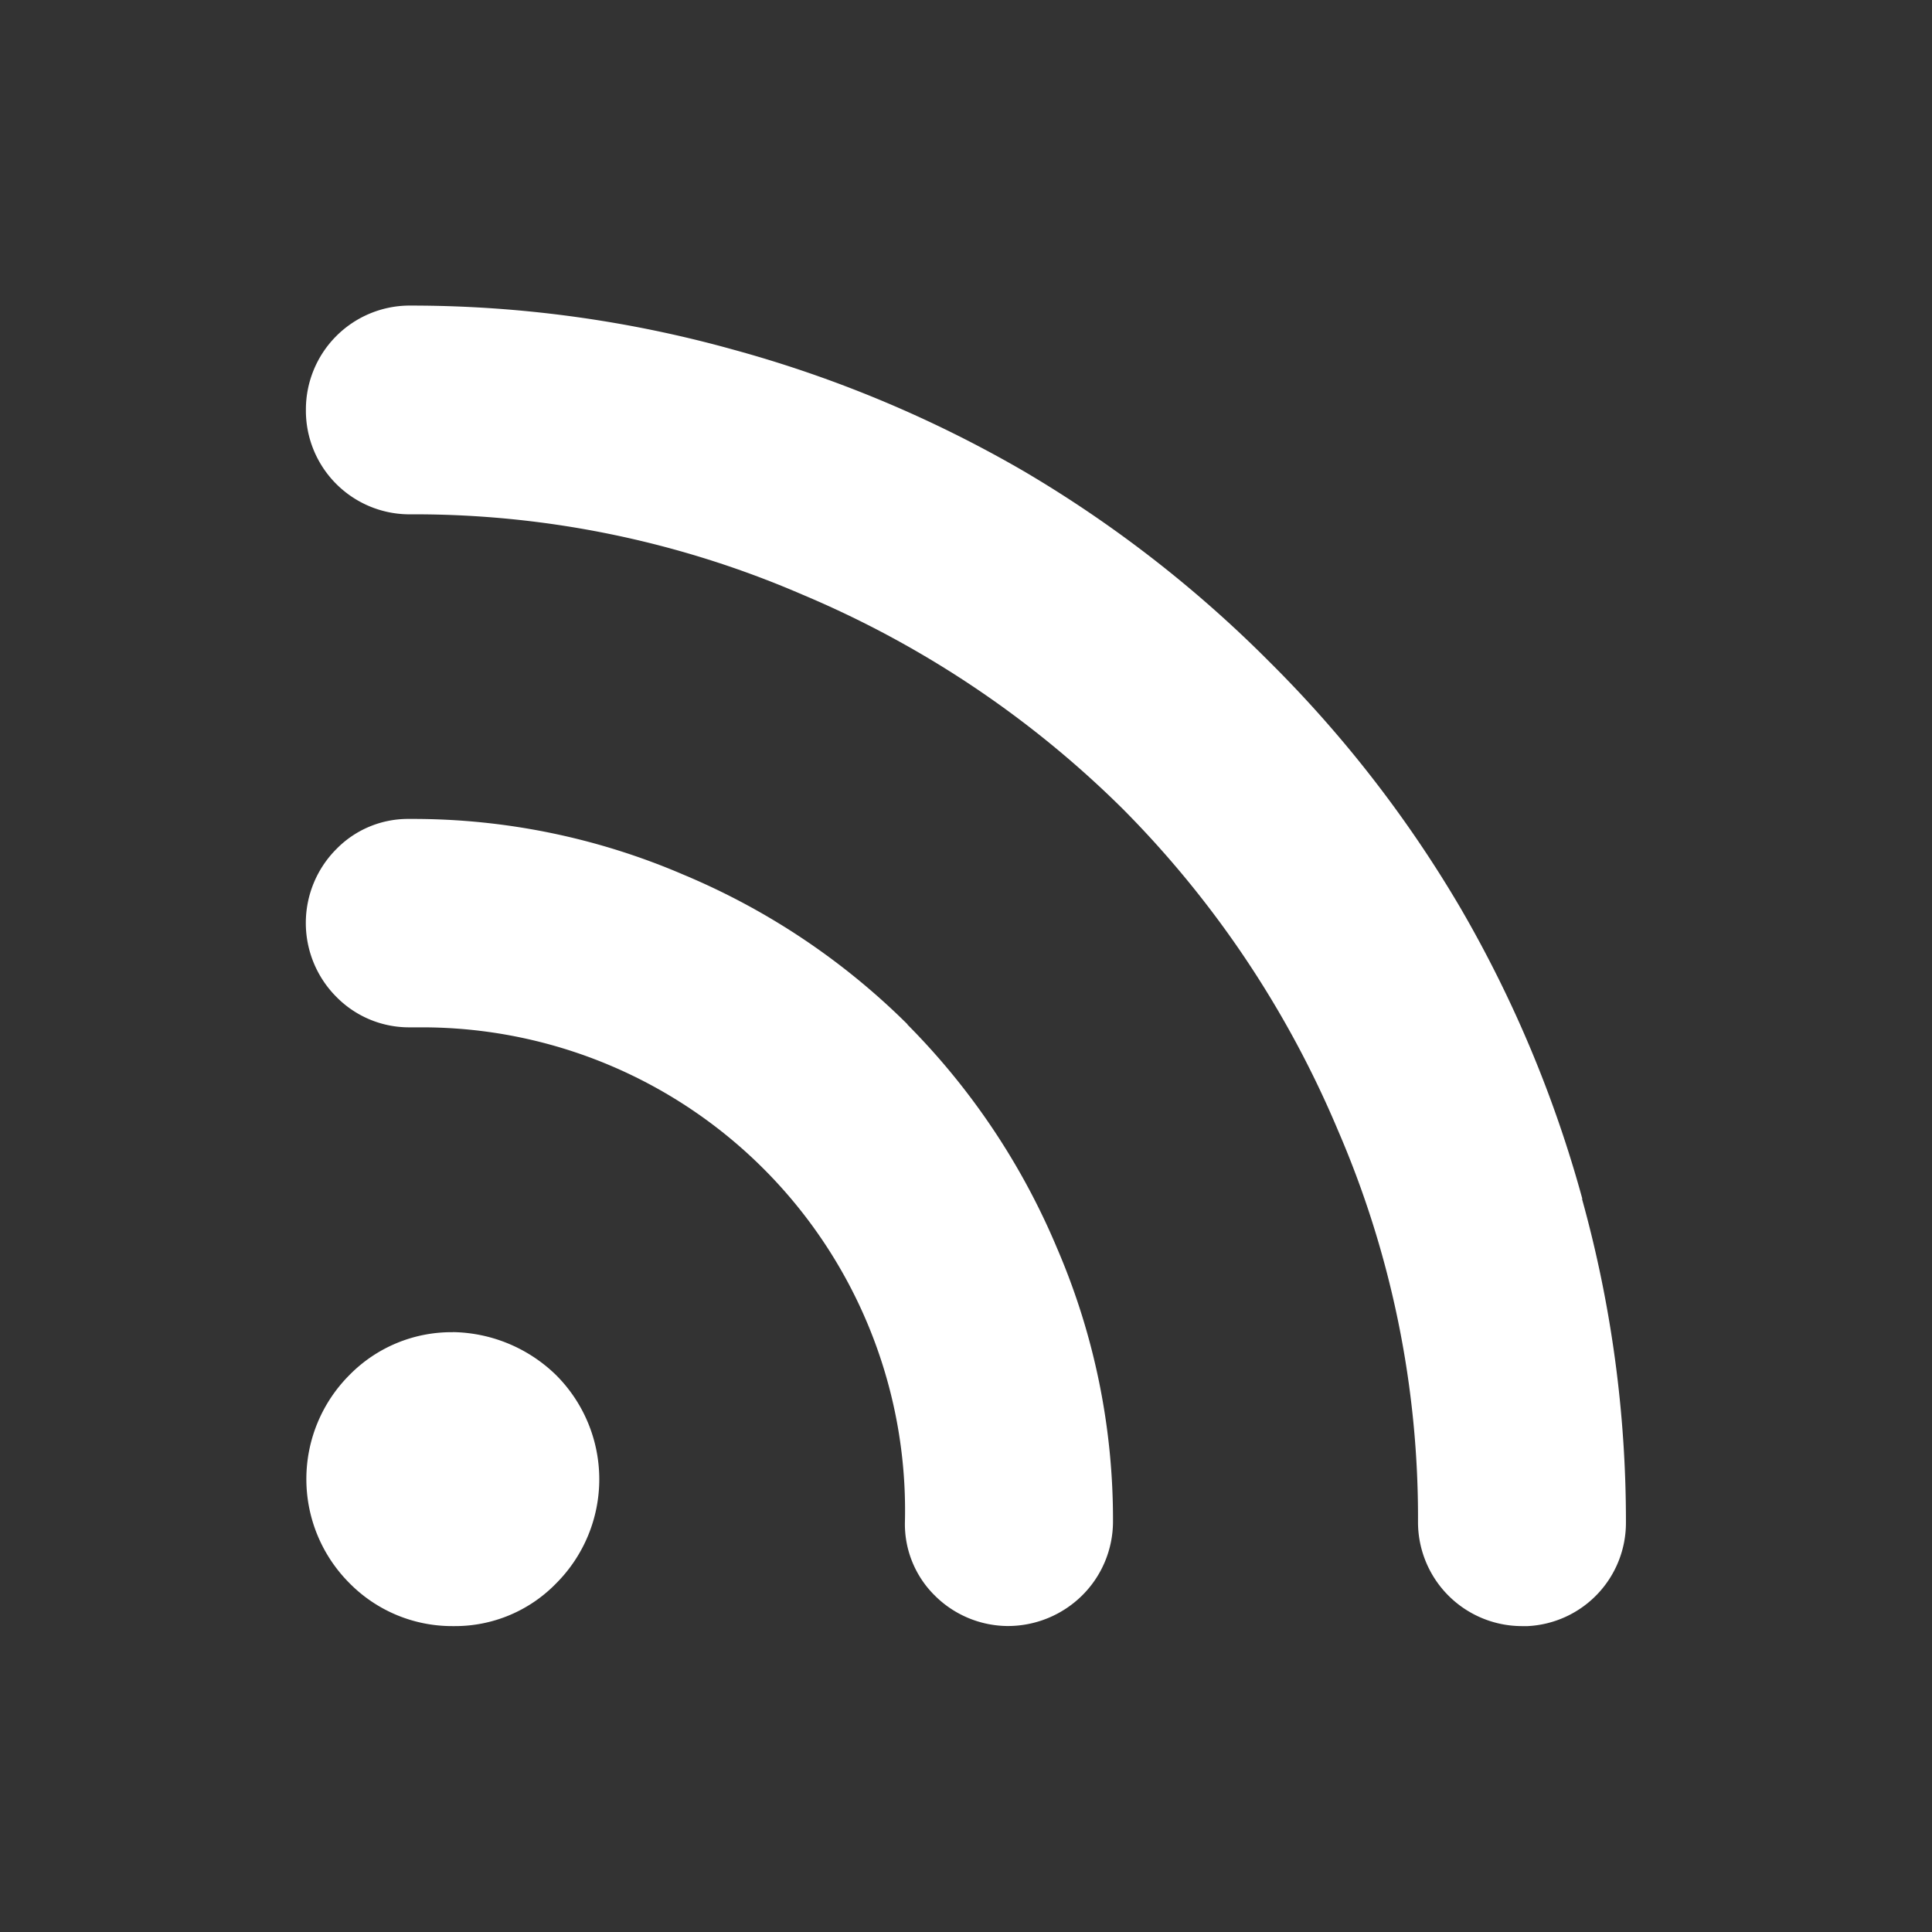
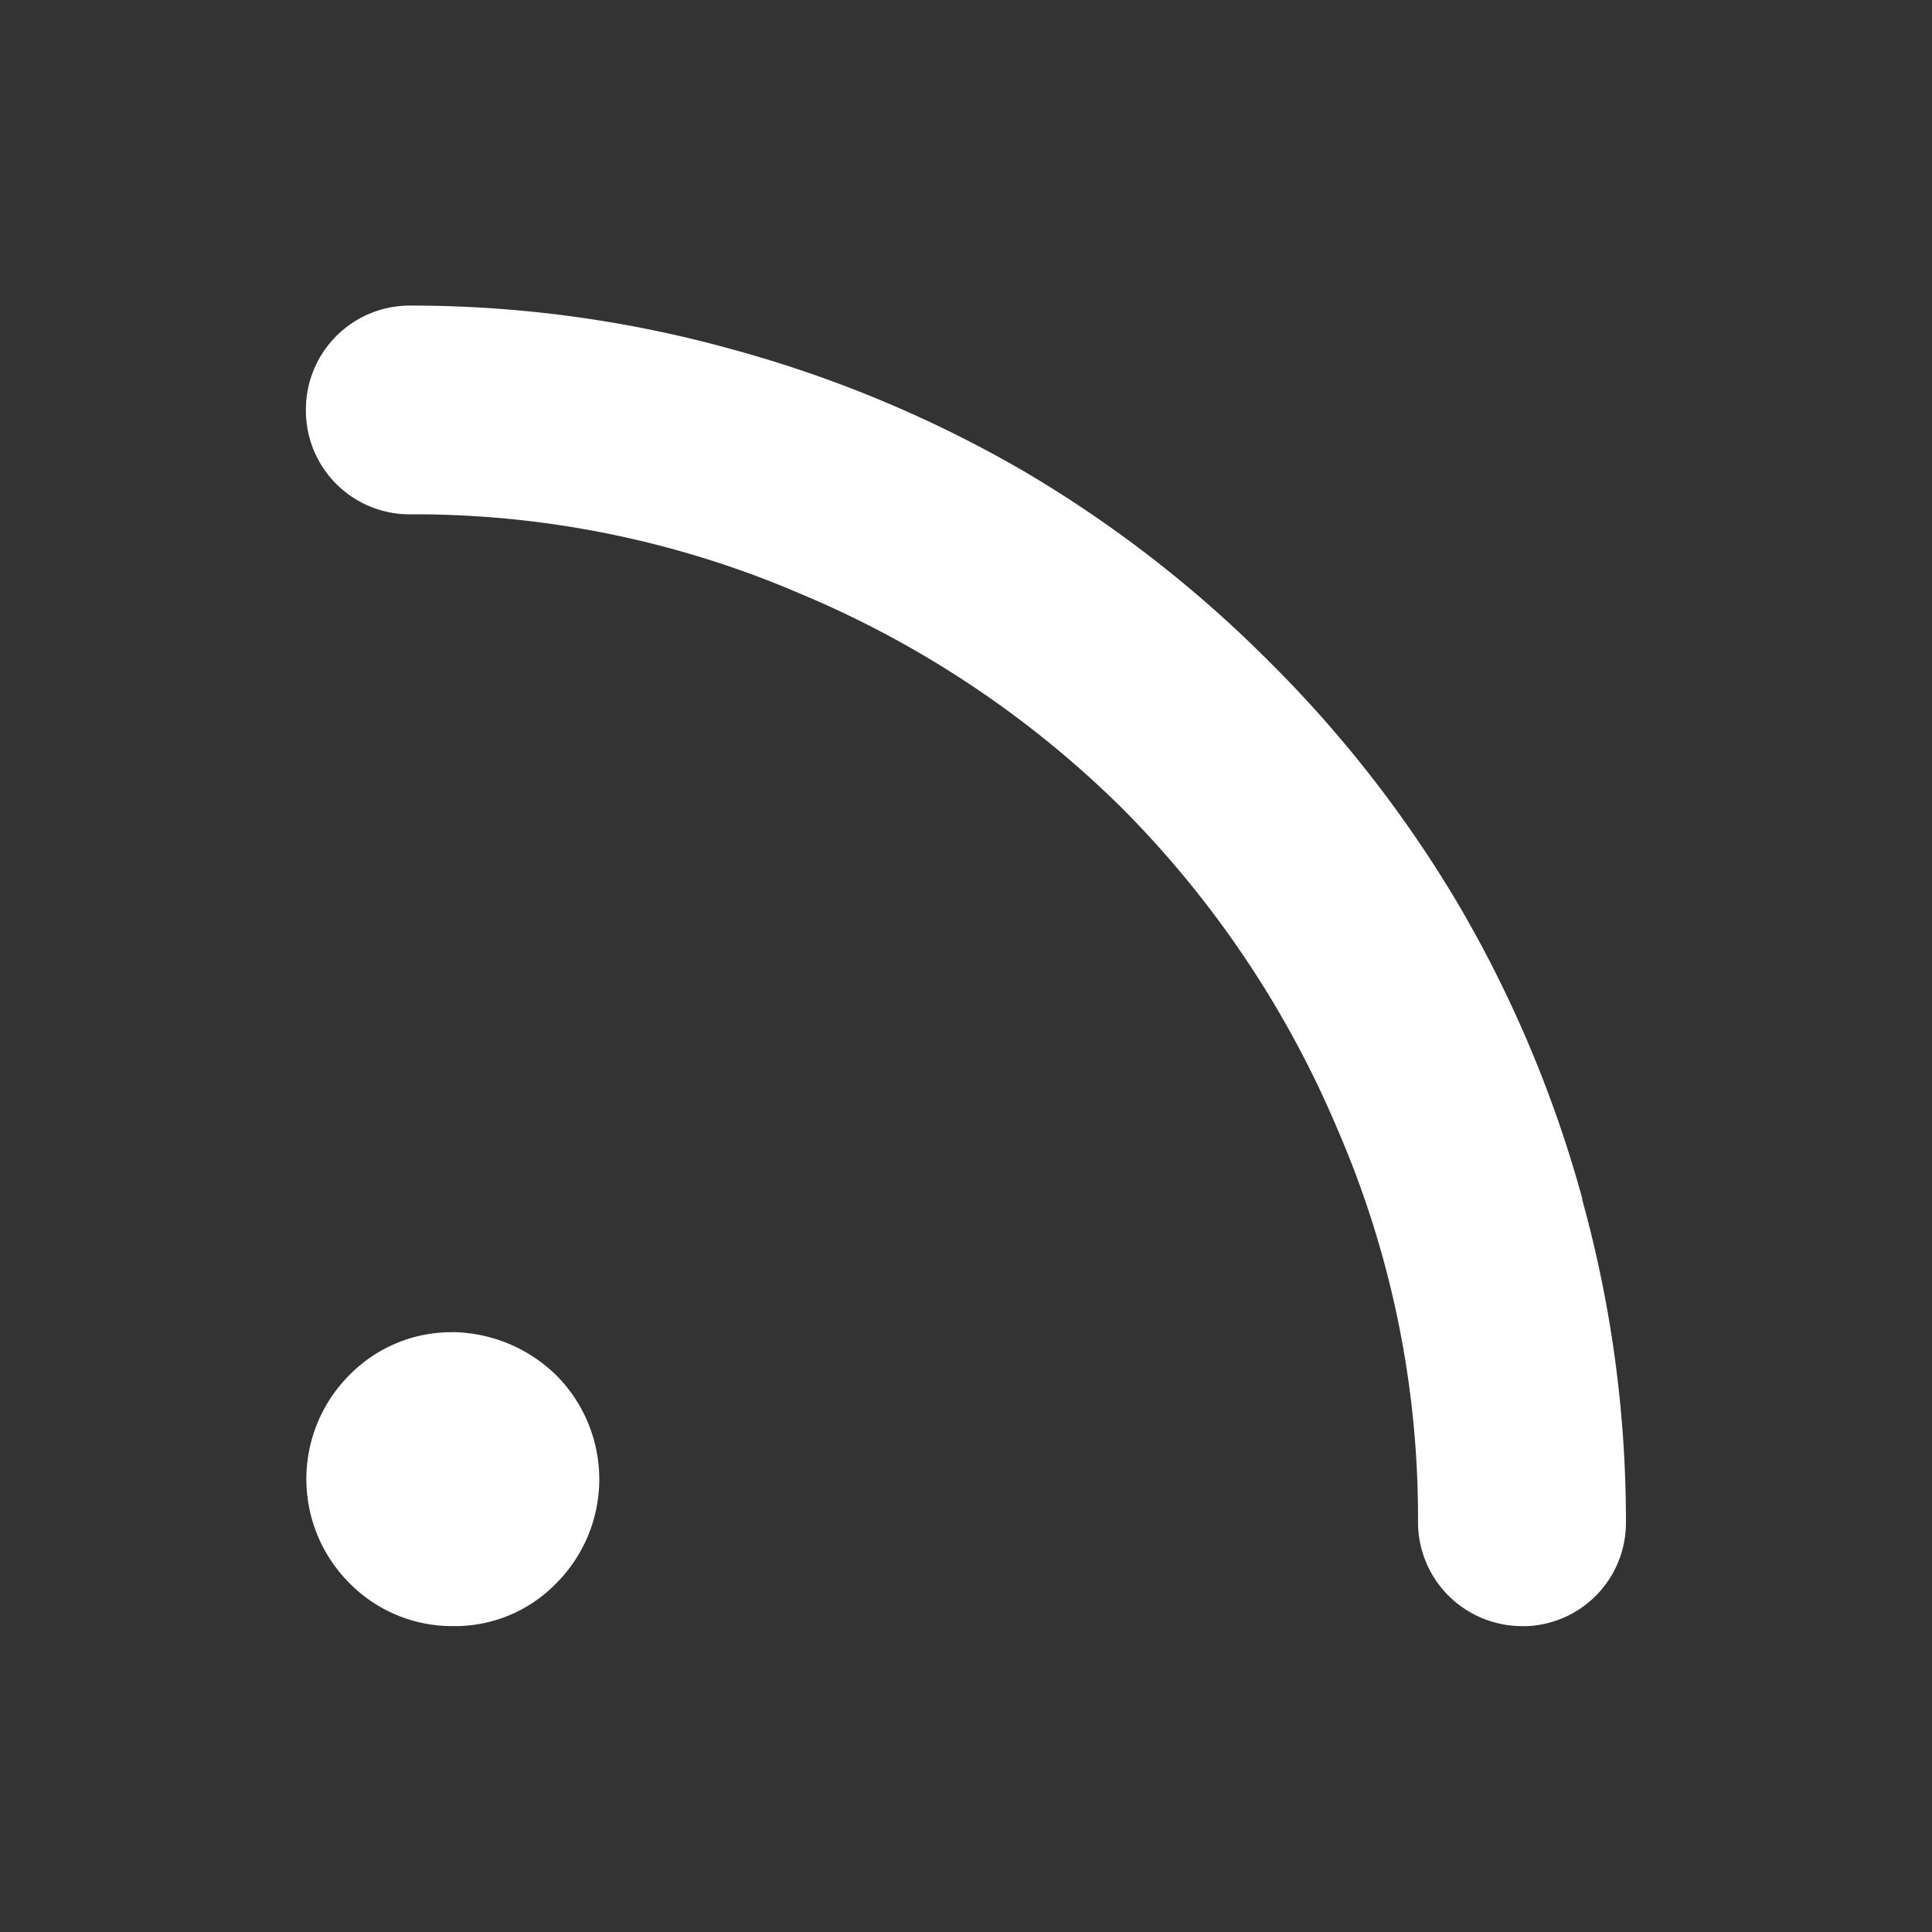
<svg xmlns="http://www.w3.org/2000/svg" id="fils-RSS_tools" width="24" height="24" viewBox="0 0 24 24">
  <rect x="0" y="0" width="24" height="24" fill="#333333" stroke="none" />
  <defs>
    <clipPath id="clip-path">
      <rect id="Rectangle_945" data-name="Rectangle 945" width="24" height="24" fill="none" />
    </clipPath>
  </defs>
  <g id="Groupe_586" data-name="Groupe 586" clip-path="url(#clip-path)">
    <path id="Tracé_826" data-name="Tracé 826" d="M19.656,14.891a15.115,15.115,0,0,0-1.516-3.616,15.048,15.048,0,0,0-2.367-3.05,15.132,15.132,0,0,0-3.054-2.371A15.13,15.13,0,0,0,9.108,4.343a14.916,14.916,0,0,0-4-.547H5.072A1.291,1.291,0,0,0,3.8,5.089a1.288,1.288,0,0,0,1.265,1.3h.069a12.132,12.132,0,0,1,4.828.995,12.573,12.573,0,0,1,3.986,2.665,12.576,12.576,0,0,1,2.672,3.991,12.111,12.111,0,0,1,.995,4.866A1.292,1.292,0,0,0,18.9,20.2h.078a1.285,1.285,0,0,0,1.22-1.29,14.938,14.938,0,0,0-.545-4.014" fill="#fff" />
-     <path id="Tracé_827" data-name="Tracé 827" d="M11.274,12.725a8.722,8.722,0,0,0-2.785-1.86,8.5,8.5,0,0,0-3.366-.692H5.065a1.244,1.244,0,0,0-.886.374,1.3,1.3,0,0,0,0,1.837,1.265,1.265,0,0,0,.911.378l.165,0a6,6,0,0,1,5.986,6.156,1.246,1.246,0,0,0,.375.906,1.293,1.293,0,0,0,.9.375,1.313,1.313,0,0,0,.921-.374,1.294,1.294,0,0,0,.389-.916,8.508,8.508,0,0,0-.69-3.392,8.731,8.731,0,0,0-1.863-2.789" fill="#fff" />
    <path id="Tracé_828" data-name="Tracé 828" d="M5.629,16.549H5.621a1.775,1.775,0,0,0-1.28.532,1.828,1.828,0,0,0,0,2.585A1.789,1.789,0,0,0,5.62,20.2h.028a1.75,1.75,0,0,0,1.261-.531,1.829,1.829,0,0,0,0-2.586,1.876,1.876,0,0,0-1.284-.535" fill="#fff" />
  </g>
</svg>